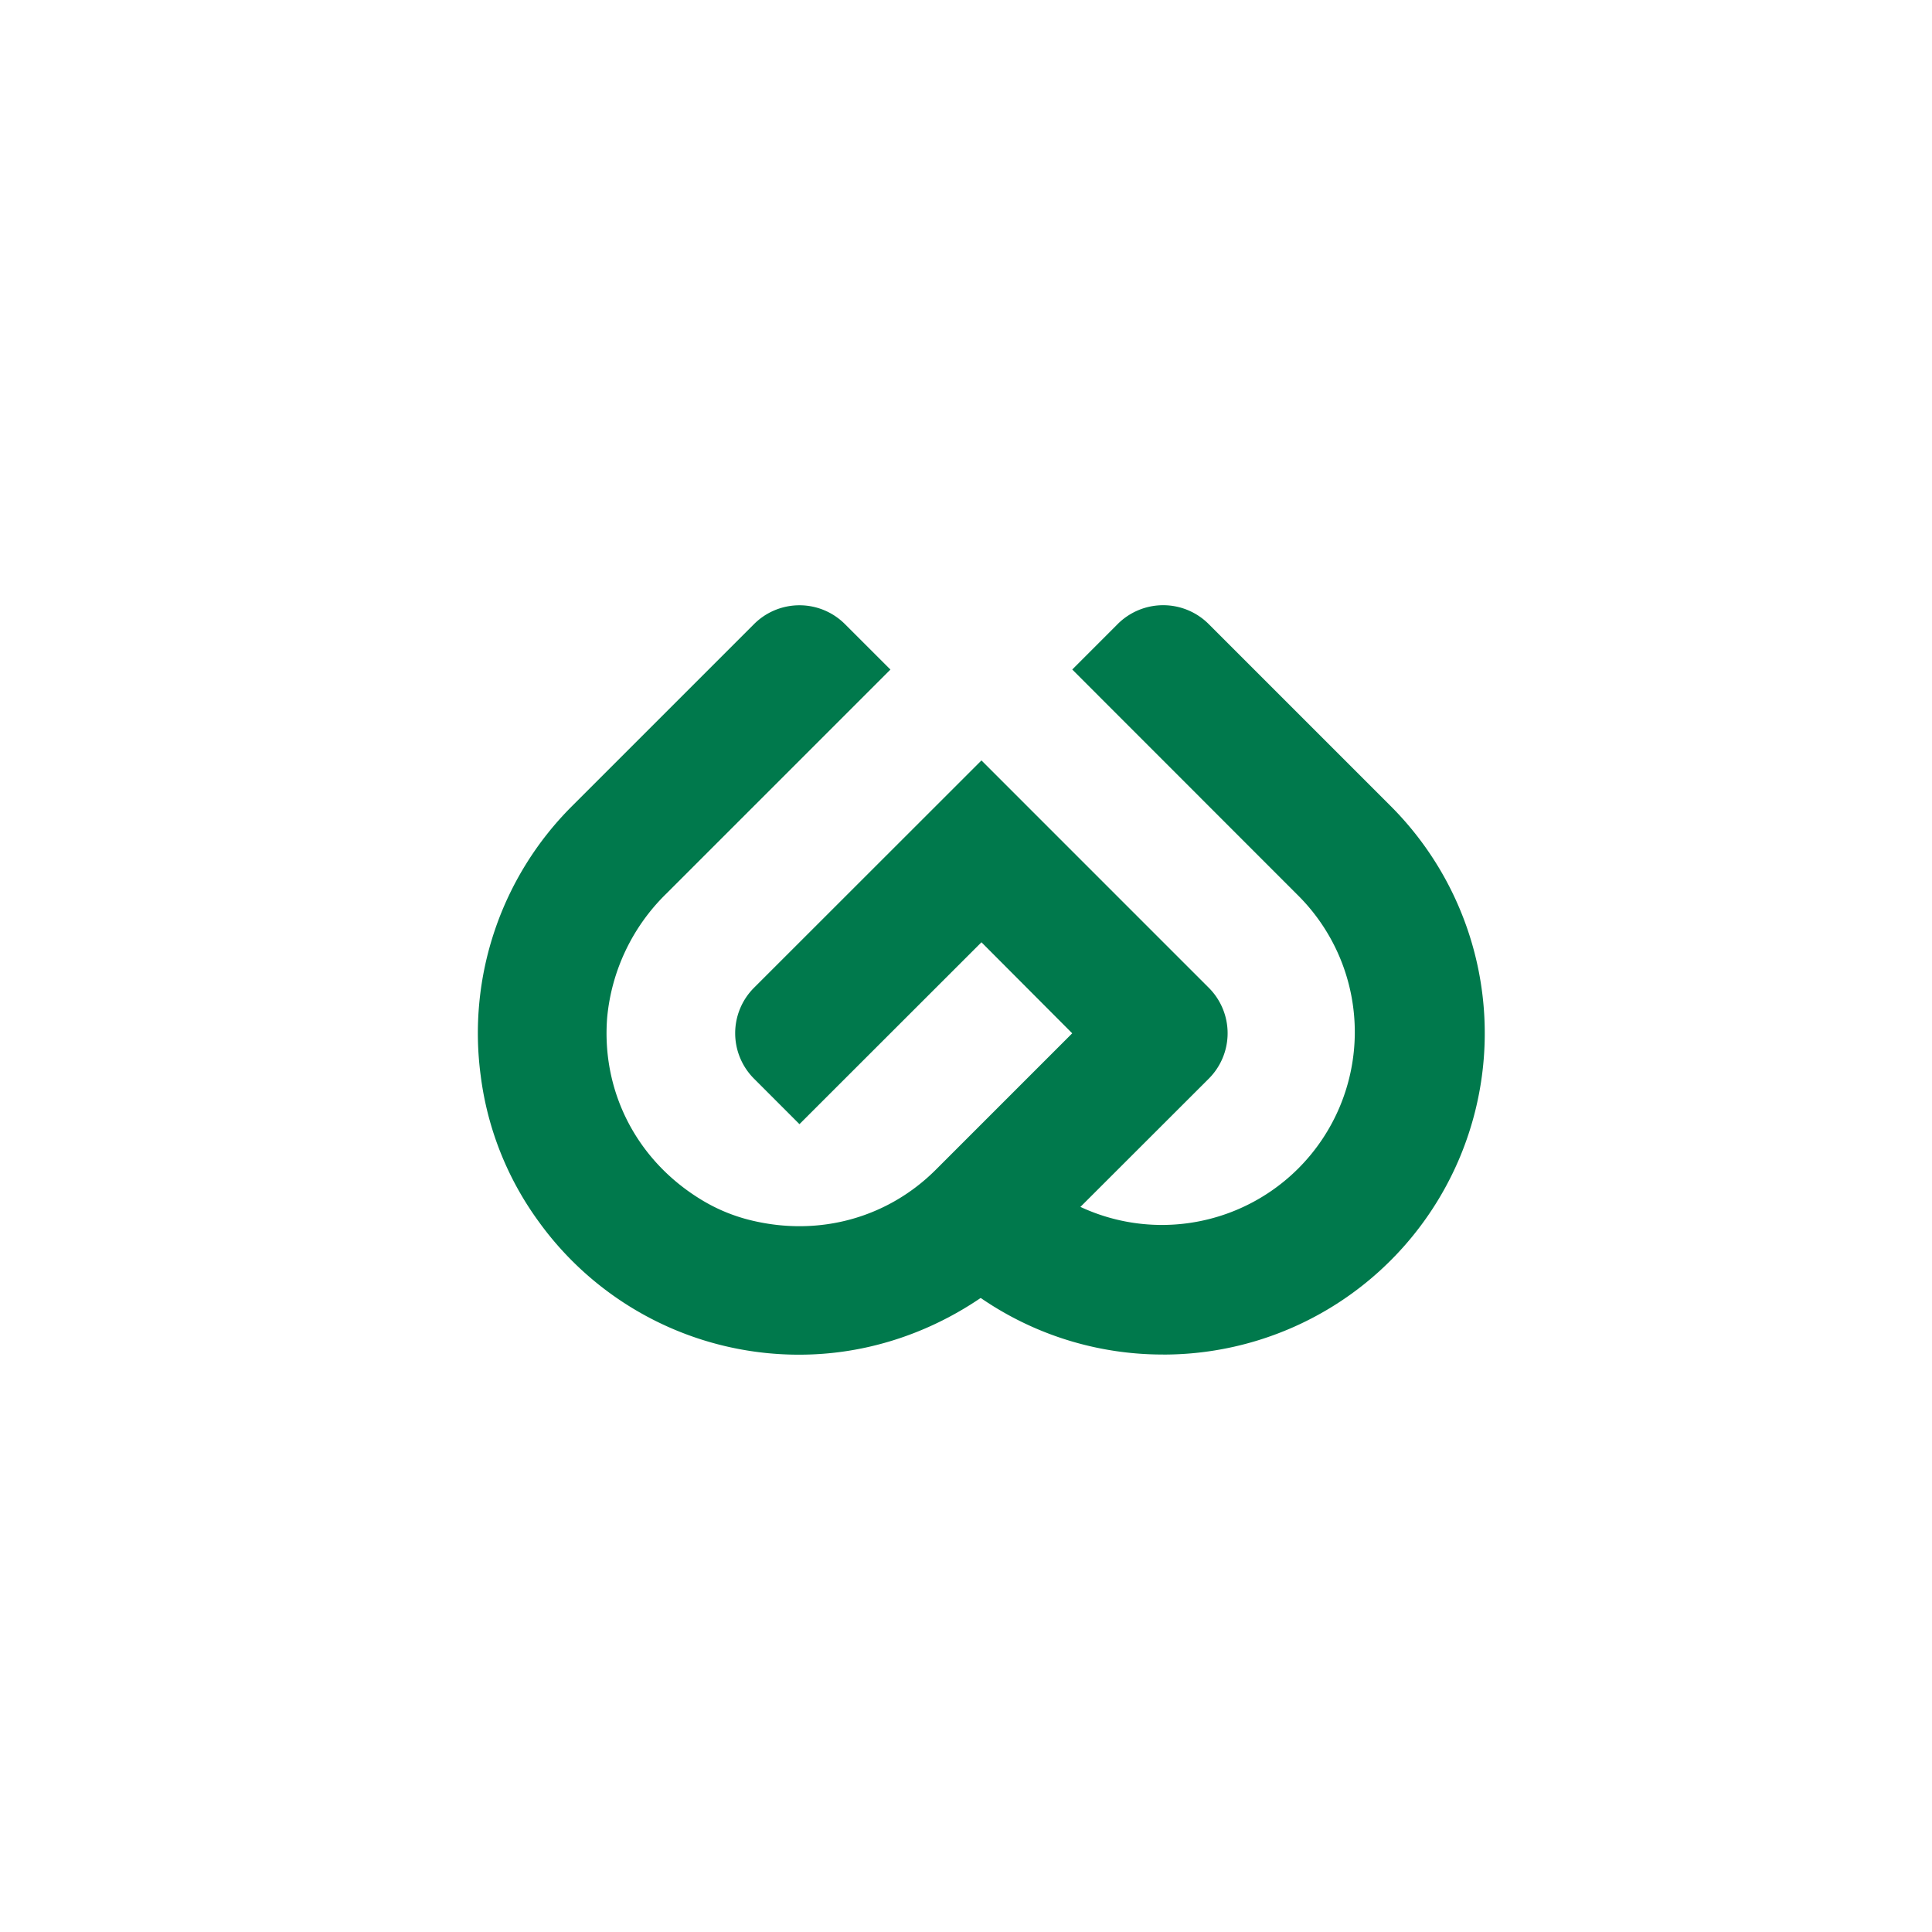
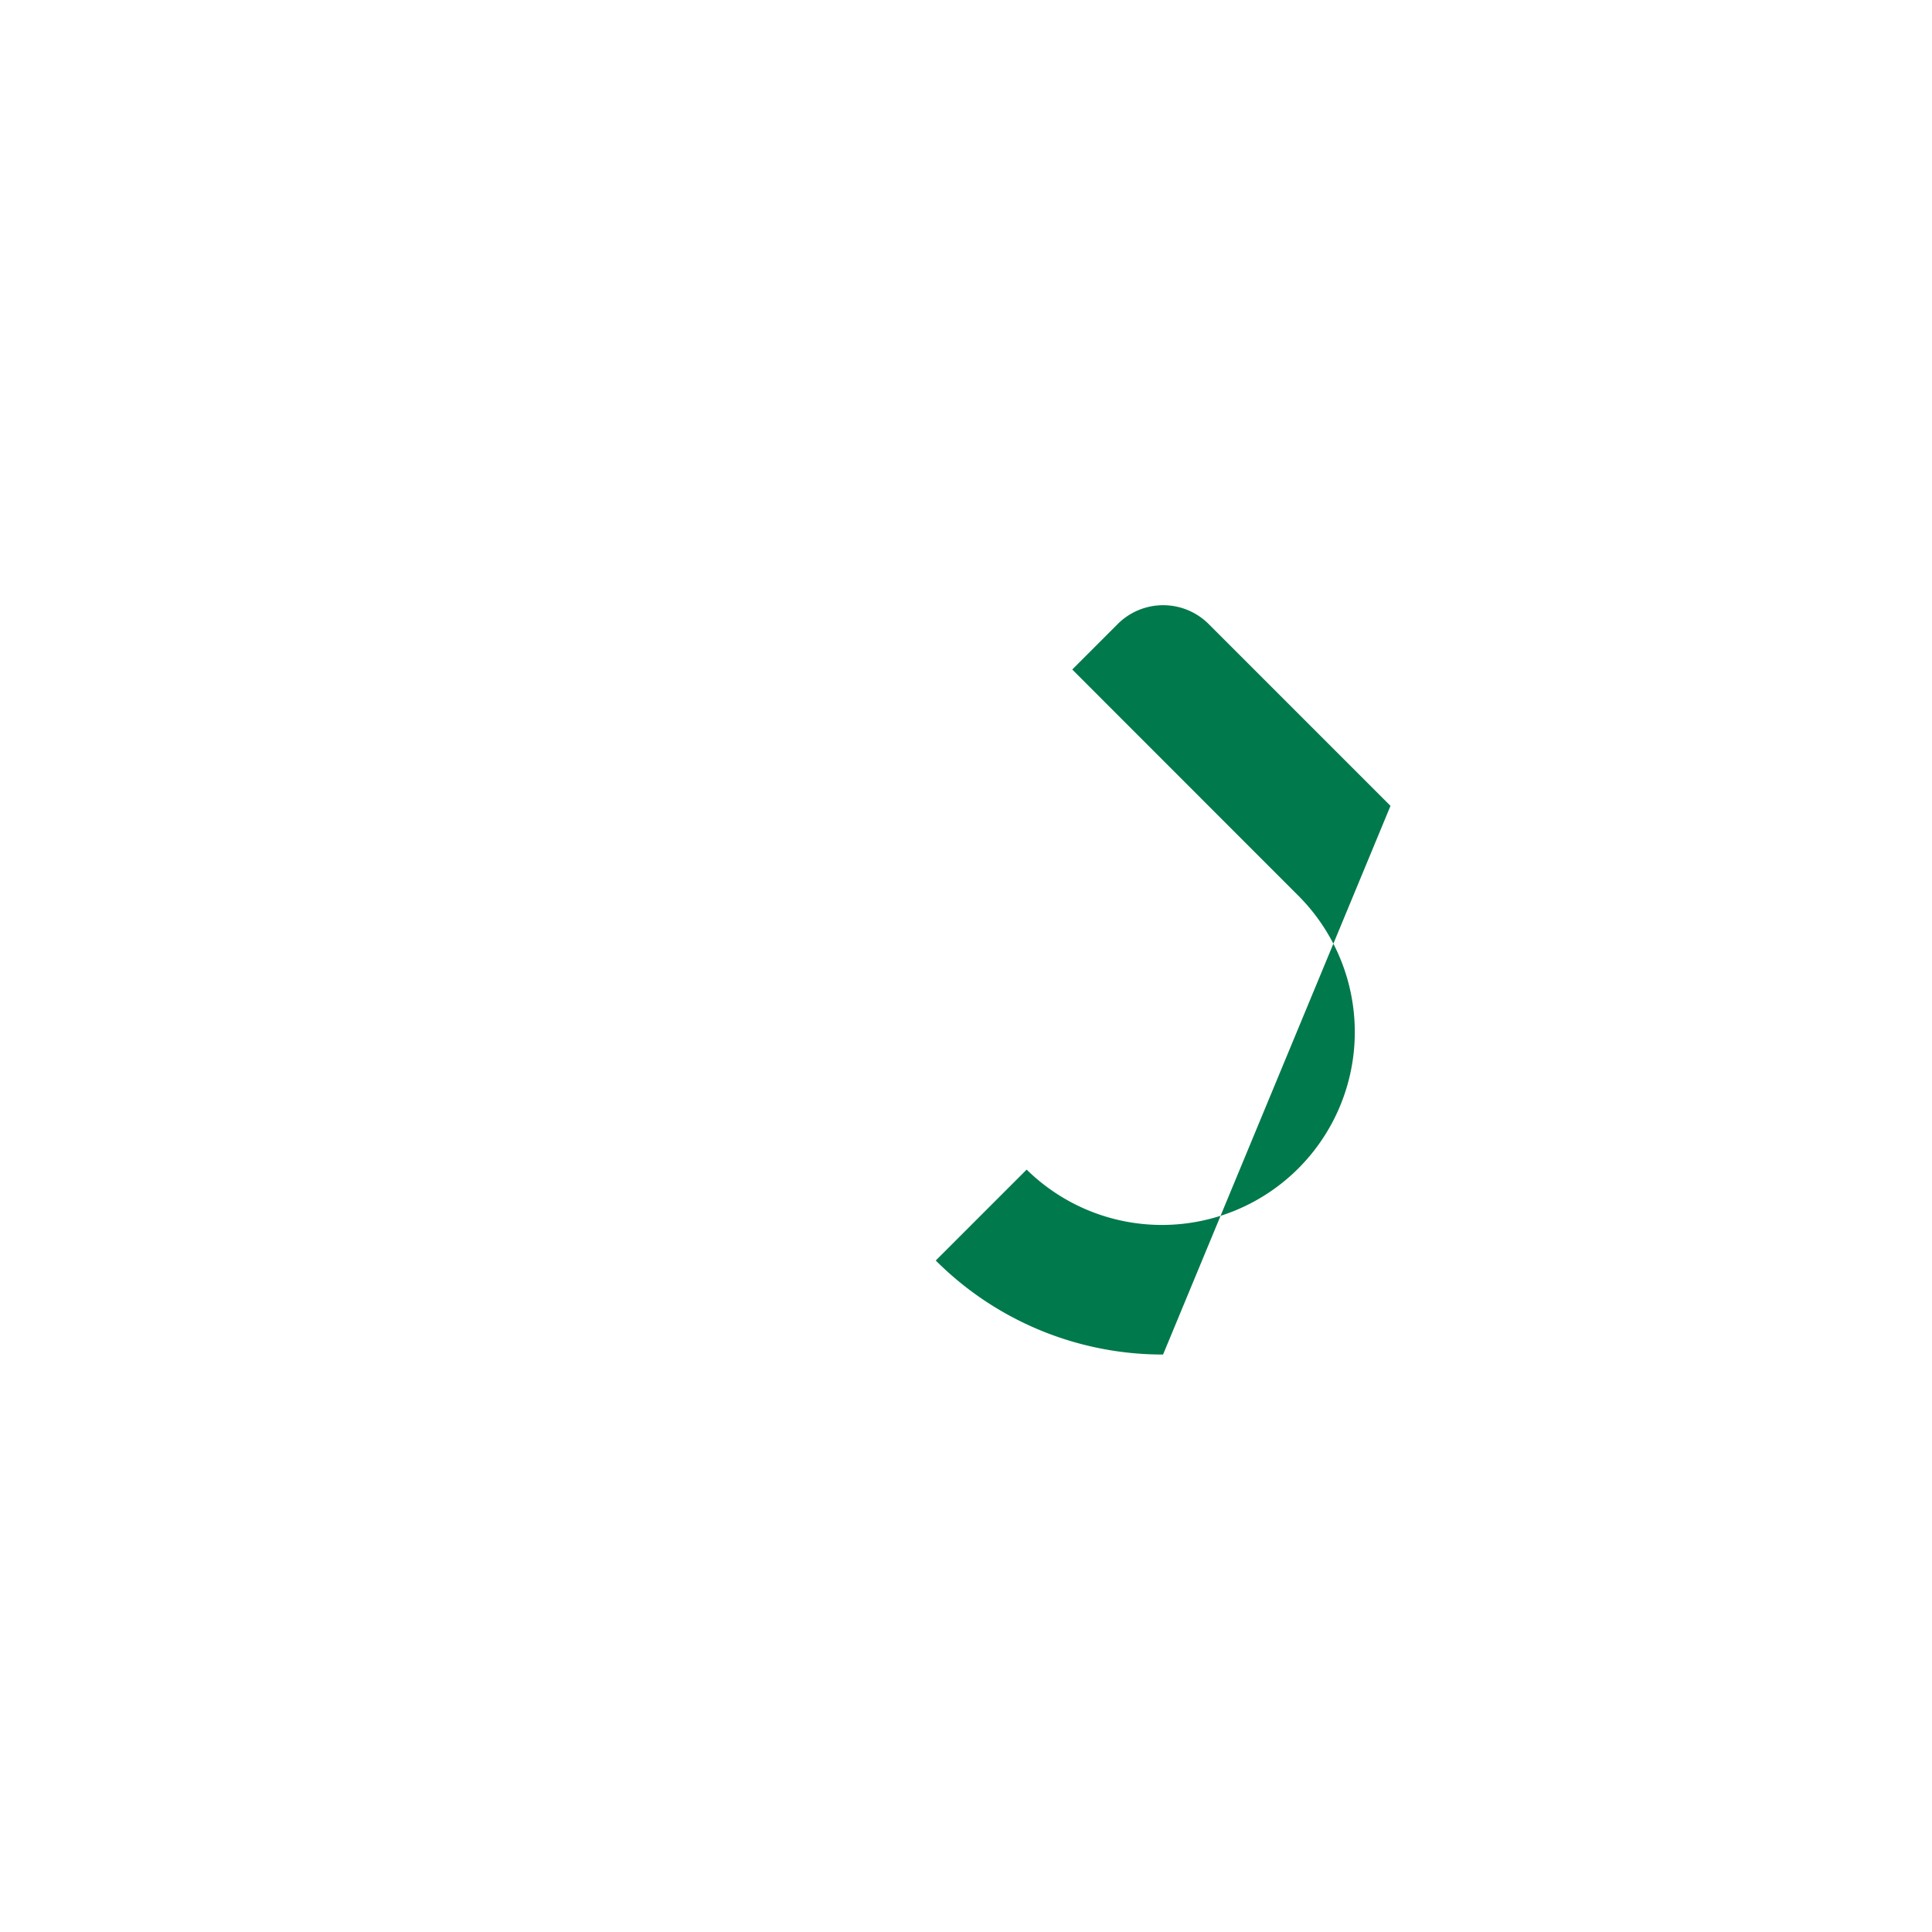
<svg xmlns="http://www.w3.org/2000/svg" version="1.1" width="500" height="500">
  <svg viewBox="0 0 500 500">
    <defs>
      <style>.cls-1{fill:#00794c;}</style>
    </defs>
    <g id="SvgjsG1000">
-       <path class="cls-1" d="M209,350.56A83,83,0,0,1,139.31,316a81.3,81.3,0,0,1-14.9-37.57,83,83,0,0,1,23.67-69.85l47.06-47.06a16.63,16.63,0,0,1,23.53,0l11.77,11.76-58,58a51.47,51.47,0,0,0-15.31,32.12c-1.48,19.05,7.61,37,24.57,47.21a44.91,44.91,0,0,0,12.55,5.18c17.85,4.38,35.57-.7,47.94-13.07l35.3-35.3L254,243.86,206.9,290.93l-11.76-11.77a16.63,16.63,0,0,1,0-23.53L254,196.8l58.83,58.83a16.63,16.63,0,0,1,0,23.53l-46.05,46C251.36,340.6,230.77,350,209,350.56Z" />
-       <path class="cls-1" d="M301,350.55a83,83,0,0,1-58.83-24.33l23.53-23.53a49.92,49.92,0,0,0,70.6-70.59L277.5,173.27l11.76-11.77a16.65,16.65,0,0,1,23.54,0l47.06,47.06a83.16,83.16,0,0,1-58.83,142Z" />
+       <path class="cls-1" d="M301,350.55a83,83,0,0,1-58.83-24.33l23.53-23.53a49.92,49.92,0,0,0,70.6-70.59L277.5,173.27l11.76-11.77a16.65,16.65,0,0,1,23.54,0l47.06,47.06Z" />
    </g>
  </svg>
  <style>@media (prefers-color-scheme: light) { :root { filter: none; } }
</style>
</svg>